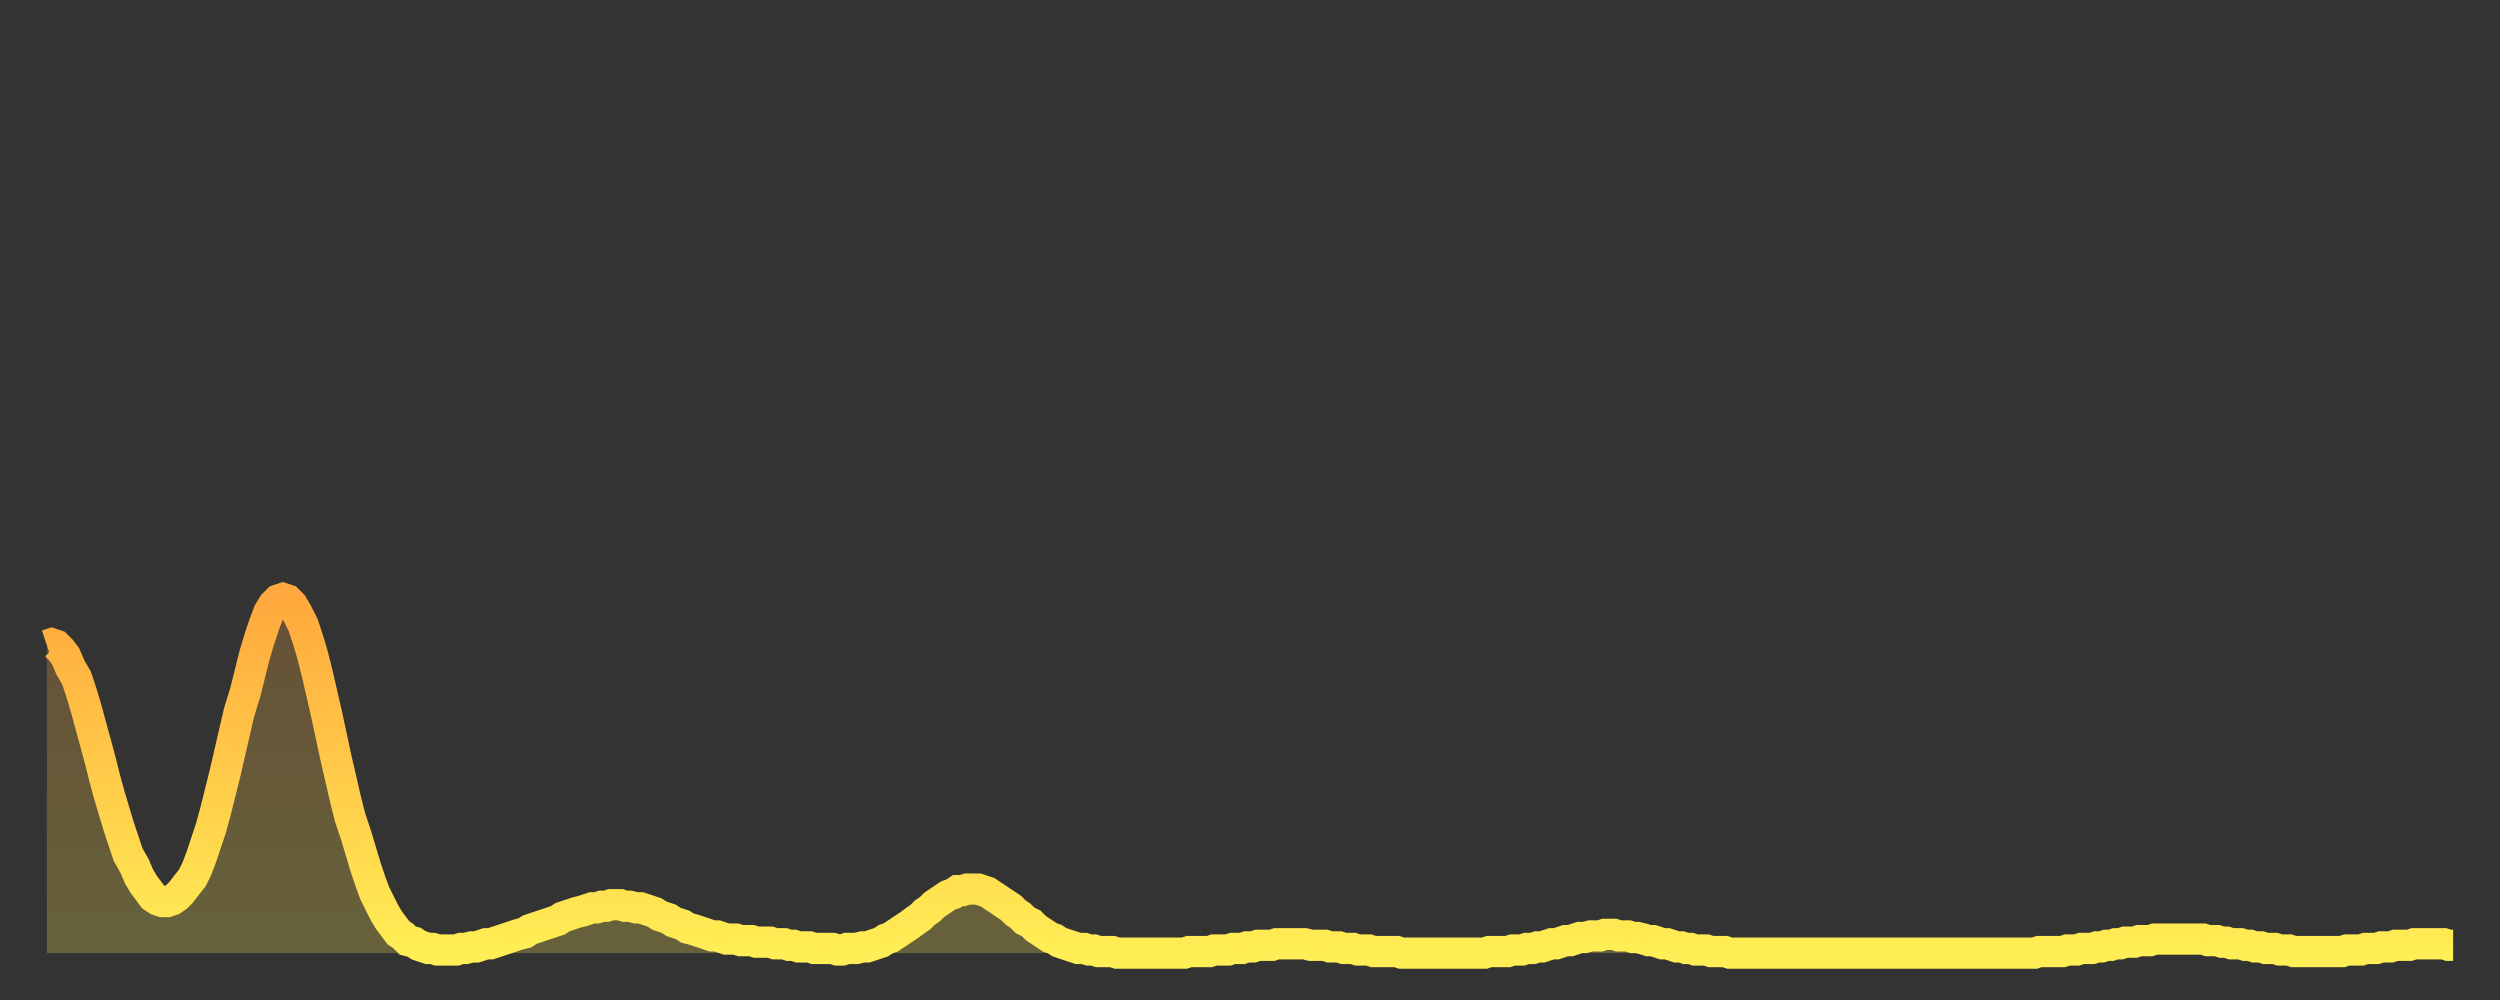
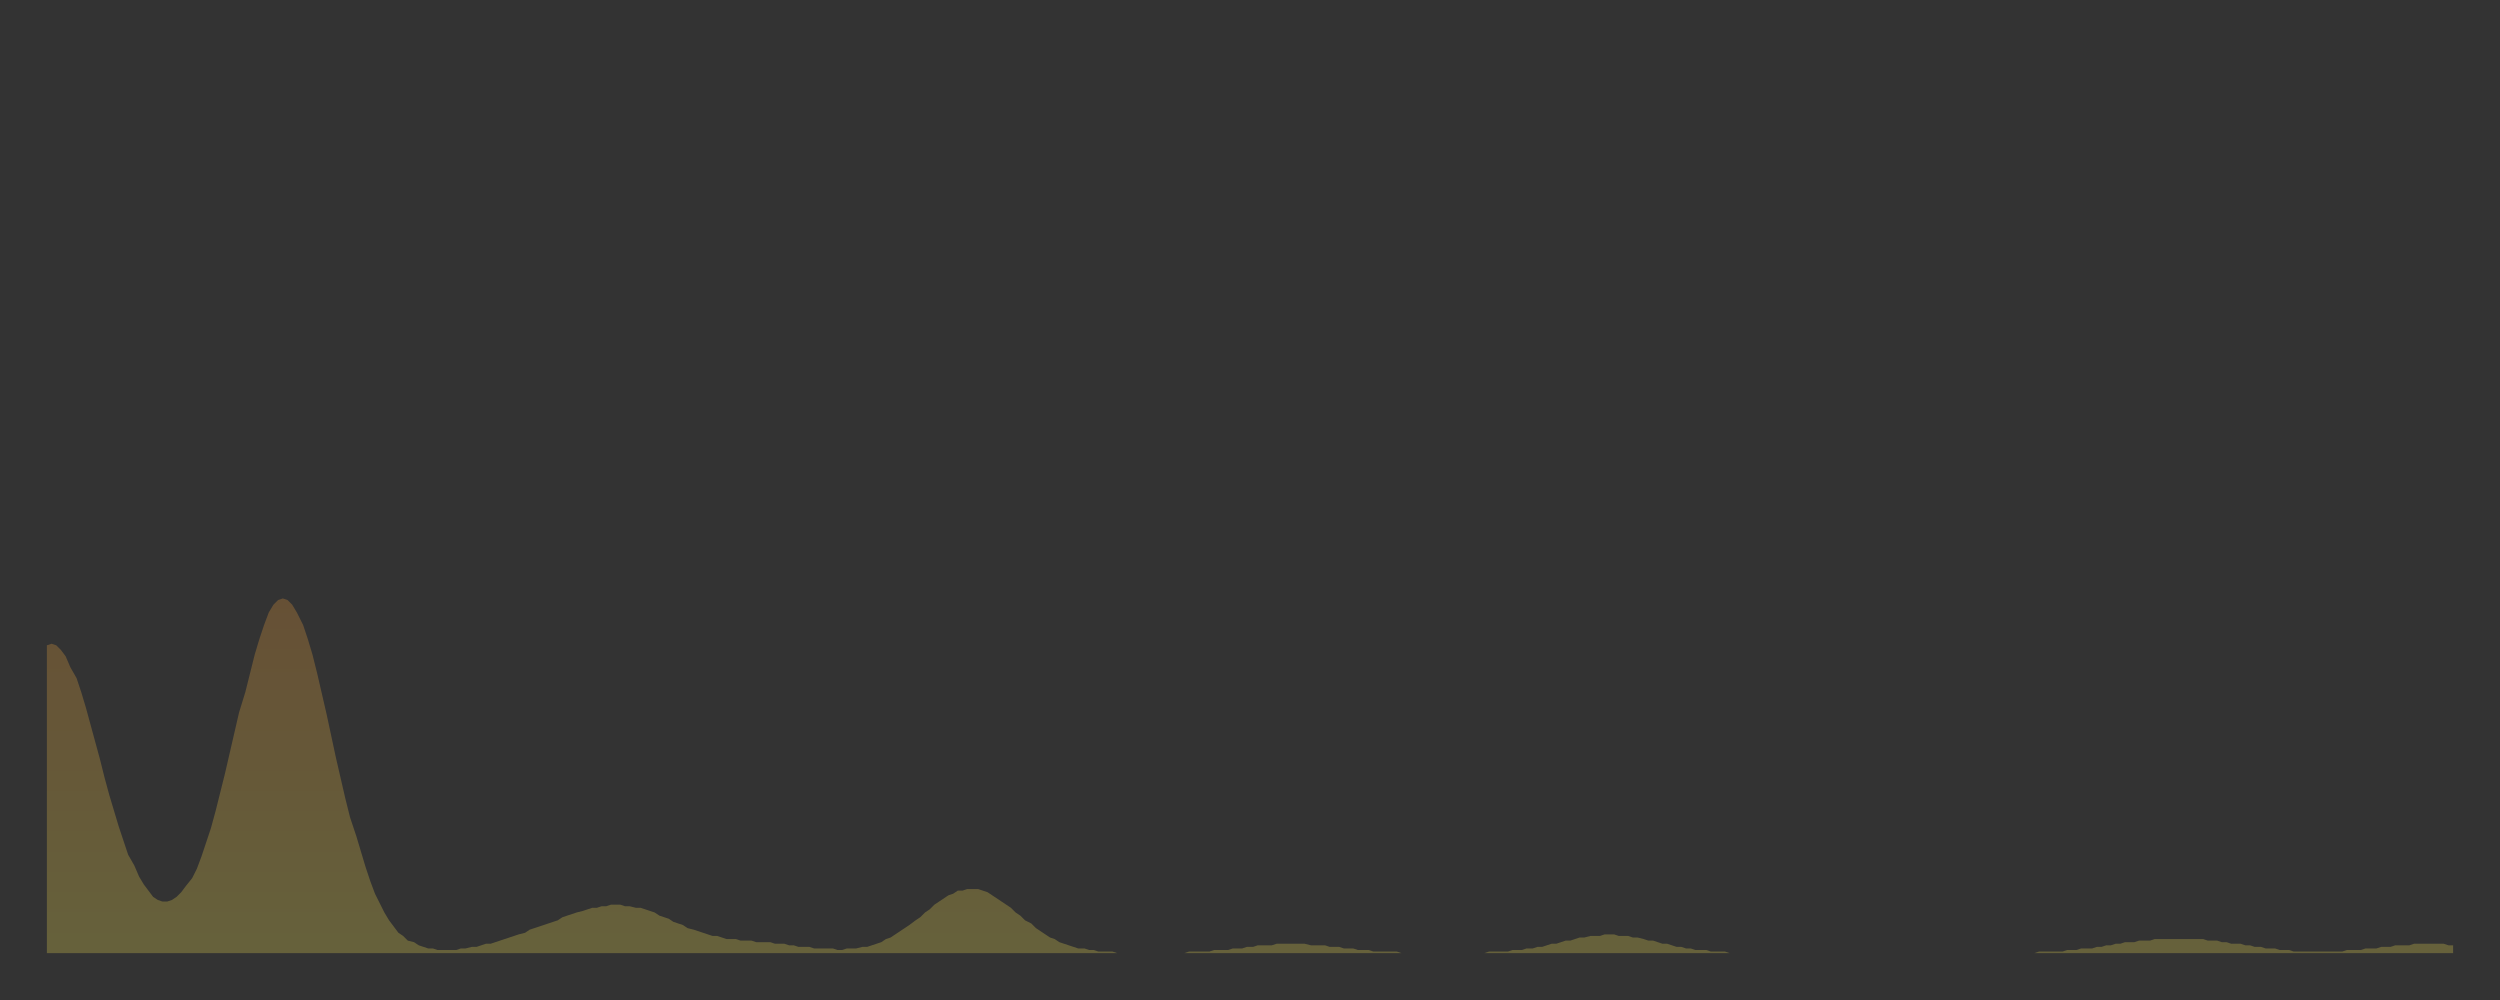
<svg xmlns="http://www.w3.org/2000/svg" baseProfile="full" height="64" version="1.1" width="160">
  <rect width="100%" height="100%" fill="#333333" stroke="none" />
  <defs>
    <linearGradient id="id3357886" x1="0" x2="0" y1="0" y2="1">
      <stop offset="0%" stop-color="#ffa83d" />
      <stop offset="50%" stop-color="#ffcb49" />
      <stop offset="100%" stop-color="#ffee55" />
    </linearGradient>
  </defs>
  <g transform="translate(3,3)">
    <g>
-       <path d="M 0.0 38.3 0.3 38.2 0.6 38.3 0.9 38.6 1.2 39.0 1.5 39.7 1.9 40.4 2.2 41.3 2.5 42.3 2.8 43.4 3.1 44.5 3.4 45.6 3.7 46.8 4.0 47.9 4.3 48.9 4.6 49.9 4.9 50.8 5.2 51.7 5.6 52.4 5.9 53.1 6.2 53.6 6.5 54.0 6.8 54.4 7.1 54.6 7.4 54.7 7.7 54.7 8.0 54.6 8.3 54.4 8.6 54.1 8.9 53.7 9.3 53.2 9.6 52.6 9.9 51.8 10.2 50.9 10.5 50.0 10.8 48.9 11.1 47.7 11.4 46.5 11.7 45.2 12.0 43.9 12.3 42.6 12.7 41.3 13.0 40.1 13.3 38.9 13.6 37.9 13.9 37.0 14.2 36.2 14.5 35.7 14.8 35.4 15.1 35.3 15.4 35.4 15.7 35.7 16.0 36.2 16.4 37.0 16.7 37.9 17.0 38.9 17.3 40.1 17.6 41.4 17.9 42.7 18.2 44.1 18.5 45.5 18.8 46.8 19.1 48.1 19.4 49.3 19.8 50.5 20.1 51.5 20.4 52.5 20.7 53.4 21.0 54.2 21.3 54.8 21.6 55.4 21.9 55.9 22.2 56.3 22.5 56.7 22.8 56.9 23.1 57.2 23.5 57.3 23.8 57.5 24.1 57.6 24.4 57.7 24.7 57.7 25.0 57.8 25.3 57.8 25.6 57.8 25.9 57.8 26.2 57.8 26.5 57.7 26.8 57.7 27.2 57.6 27.5 57.6 27.8 57.5 28.1 57.4 28.4 57.4 28.7 57.3 29.0 57.2 29.3 57.1 29.6 57.0 29.9 56.9 30.2 56.8 30.6 56.7 30.9 56.5 31.2 56.4 31.5 56.3 31.8 56.2 32.1 56.1 32.4 56.0 32.7 55.9 33.0 55.7 33.3 55.6 33.6 55.5 33.9 55.4 34.3 55.3 34.6 55.2 34.9 55.1 35.2 55.1 35.5 55.0 35.8 55.0 36.1 54.9 36.4 54.9 36.7 54.9 37.0 55.0 37.3 55.0 37.7 55.1 38.0 55.1 38.3 55.2 38.6 55.3 38.9 55.4 39.2 55.6 39.5 55.7 39.8 55.8 40.1 56.0 40.4 56.1 40.7 56.2 41.0 56.4 41.4 56.5 41.7 56.6 42.0 56.7 42.3 56.8 42.6 56.9 42.9 56.9 43.2 57.0 43.5 57.1 43.8 57.1 44.1 57.1 44.4 57.2 44.7 57.2 45.1 57.2 45.4 57.3 45.7 57.3 46.0 57.3 46.3 57.3 46.6 57.4 46.9 57.4 47.2 57.4 47.5 57.5 47.8 57.5 48.1 57.6 48.5 57.6 48.8 57.6 49.1 57.7 49.4 57.7 49.7 57.7 50.0 57.7 50.3 57.7 50.6 57.8 50.9 57.8 51.2 57.7 51.5 57.7 51.8 57.7 52.2 57.6 52.5 57.6 52.8 57.5 53.1 57.4 53.4 57.3 53.7 57.1 54.0 57.0 54.3 56.8 54.6 56.6 54.9 56.4 55.2 56.2 55.6 55.9 55.9 55.7 56.2 55.4 56.5 55.2 56.8 54.9 57.1 54.7 57.4 54.5 57.7 54.3 58.0 54.2 58.3 54.0 58.6 54.0 58.9 53.9 59.3 53.9 59.6 53.9 59.9 54.0 60.2 54.1 60.5 54.3 60.8 54.5 61.1 54.7 61.4 54.9 61.7 55.1 62.0 55.4 62.3 55.6 62.6 55.9 63.0 56.1 63.3 56.4 63.6 56.6 63.9 56.8 64.2 57.0 64.5 57.1 64.8 57.3 65.1 57.4 65.4 57.5 65.7 57.6 66.0 57.7 66.4 57.7 66.7 57.8 67.0 57.8 67.3 57.9 67.6 57.9 67.9 57.9 68.2 57.9 68.5 58.0 68.8 58.0 69.1 58.0 69.4 58.0 69.7 58.0 70.1 58.0 70.4 58.0 70.7 58.0 71.0 58.0 71.3 58.0 71.6 58.0 71.9 58.0 72.2 58.0 72.5 58.0 72.8 58.0 73.1 57.9 73.5 57.9 73.8 57.9 74.1 57.9 74.4 57.9 74.7 57.8 75.0 57.8 75.3 57.8 75.6 57.8 75.9 57.7 76.2 57.7 76.5 57.7 76.8 57.6 77.2 57.6 77.5 57.5 77.8 57.5 78.1 57.5 78.4 57.5 78.7 57.4 79.0 57.4 79.3 57.4 79.6 57.4 79.9 57.4 80.2 57.4 80.5 57.4 80.9 57.5 81.2 57.5 81.5 57.5 81.8 57.5 82.1 57.6 82.4 57.6 82.7 57.6 83.0 57.7 83.3 57.7 83.6 57.7 83.9 57.8 84.3 57.8 84.6 57.8 84.9 57.9 85.2 57.9 85.5 57.9 85.8 57.9 86.1 57.9 86.4 57.9 86.7 58.0 87.0 58.0 87.3 58.0 87.6 58.0 88.0 58.0 88.3 58.0 88.6 58.0 88.9 58.0 89.2 58.0 89.5 58.0 89.8 58.0 90.1 58.0 90.4 58.0 90.7 58.0 91.0 58.0 91.4 58.0 91.7 58.0 92.0 58.0 92.3 57.9 92.6 57.9 92.9 57.9 93.2 57.9 93.5 57.9 93.8 57.8 94.1 57.8 94.4 57.8 94.7 57.7 95.1 57.7 95.4 57.6 95.7 57.6 96.0 57.5 96.3 57.4 96.6 57.4 96.9 57.3 97.2 57.2 97.5 57.2 97.8 57.1 98.1 57.0 98.4 57.0 98.8 56.9 99.1 56.9 99.4 56.9 99.7 56.8 100.0 56.8 100.3 56.8 100.6 56.9 100.9 56.9 101.2 56.9 101.5 57.0 101.8 57.0 102.2 57.1 102.5 57.2 102.8 57.2 103.1 57.3 103.4 57.4 103.7 57.4 104.0 57.5 104.3 57.6 104.6 57.6 104.9 57.7 105.2 57.7 105.5 57.8 105.9 57.8 106.2 57.8 106.5 57.9 106.8 57.9 107.1 57.9 107.4 57.9 107.7 58.0 108.0 58.0 108.3 58.0 108.6 58.0 108.9 58.0 109.3 58.0 109.6 58.0 109.9 58.0 110.2 58.0 110.5 58.0 110.8 58.0 111.1 58.0 111.4 58.0 111.7 58.0 112.0 58.0 112.3 58.0 112.6 58.0 113.0 58.0 113.3 58.0 113.6 58.0 113.9 58.0 114.2 58.0 114.5 58.0 114.8 58.0 115.1 58.0 115.4 58.0 115.7 58.0 116.0 58.0 116.3 58.0 116.7 58.0 117.0 58.0 117.3 58.0 117.6 58.0 117.9 58.0 118.2 58.0 118.5 58.0 118.8 58.0 119.1 58.0 119.4 58.0 119.7 58.0 120.1 58.0 120.4 58.0 120.7 58.0 121.0 58.0 121.3 58.0 121.6 58.0 121.9 58.0 122.2 58.0 122.5 58.0 122.8 58.0 123.1 58.0 123.4 58.0 123.8 58.0 124.1 58.0 124.4 58.0 124.7 58.0 125.0 58.0 125.3 58.0 125.6 58.0 125.9 58.0 126.2 58.0 126.5 58.0 126.8 58.0 127.2 58.0 127.5 57.9 127.8 57.9 128.1 57.9 128.4 57.9 128.7 57.9 129.0 57.9 129.3 57.8 129.6 57.8 129.9 57.8 130.2 57.7 130.5 57.7 130.9 57.7 131.2 57.6 131.5 57.6 131.8 57.5 132.1 57.5 132.4 57.4 132.7 57.4 133.0 57.3 133.3 57.3 133.6 57.3 133.9 57.2 134.2 57.2 134.6 57.2 134.9 57.1 135.2 57.1 135.5 57.1 135.8 57.1 136.1 57.1 136.4 57.1 136.7 57.1 137.0 57.1 137.3 57.1 137.6 57.1 138.0 57.1 138.3 57.2 138.6 57.2 138.9 57.2 139.2 57.3 139.5 57.3 139.8 57.4 140.1 57.4 140.4 57.4 140.7 57.5 141.0 57.5 141.3 57.6 141.7 57.6 142.0 57.7 142.3 57.7 142.6 57.7 142.9 57.8 143.2 57.8 143.5 57.8 143.8 57.9 144.1 57.9 144.4 57.9 144.7 57.9 145.1 57.9 145.4 57.9 145.7 57.9 146.0 57.9 146.3 57.9 146.6 57.9 146.9 57.9 147.2 57.8 147.5 57.8 147.8 57.8 148.1 57.8 148.4 57.7 148.8 57.7 149.1 57.7 149.4 57.6 149.7 57.6 150.0 57.6 150.3 57.5 150.6 57.5 150.9 57.5 151.2 57.5 151.5 57.4 151.8 57.4 152.1 57.4 152.5 57.4 152.8 57.4 153.1 57.4 153.4 57.4 153.7 57.5 154.0 57.5" fill="none" id="graph-curve" opacity="1" stroke="url(#id3357886)" stroke-width="2" />
      <path d="M 0 58 L 0.0 38.3 0.3 38.2 0.6 38.3 0.9 38.6 1.2 39.0 1.5 39.7 1.9 40.4 2.2 41.3 2.5 42.3 2.8 43.4 3.1 44.5 3.4 45.6 3.7 46.8 4.0 47.9 4.3 48.9 4.6 49.9 4.9 50.8 5.2 51.7 5.6 52.4 5.9 53.1 6.2 53.6 6.5 54.0 6.8 54.4 7.1 54.6 7.4 54.7 7.7 54.7 8.0 54.6 8.3 54.4 8.6 54.1 8.9 53.7 9.3 53.2 9.6 52.6 9.9 51.8 10.2 50.9 10.5 50.0 10.8 48.9 11.1 47.7 11.4 46.5 11.7 45.2 12.0 43.9 12.3 42.6 12.7 41.3 13.0 40.1 13.3 38.9 13.6 37.9 13.9 37.0 14.2 36.2 14.5 35.7 14.8 35.4 15.1 35.3 15.4 35.4 15.7 35.7 16.0 36.2 16.4 37.0 16.7 37.9 17.0 38.9 17.3 40.1 17.6 41.4 17.9 42.7 18.2 44.1 18.5 45.5 18.8 46.8 19.1 48.1 19.4 49.3 19.8 50.5 20.1 51.5 20.4 52.5 20.7 53.4 21.0 54.2 21.3 54.8 21.6 55.4 21.9 55.9 22.2 56.3 22.5 56.7 22.8 56.9 23.1 57.2 23.5 57.3 23.8 57.5 24.1 57.6 24.4 57.7 24.7 57.7 25.0 57.8 25.3 57.8 25.6 57.8 25.9 57.8 26.2 57.8 26.5 57.7 26.8 57.7 27.2 57.6 27.5 57.6 27.8 57.5 28.1 57.4 28.4 57.4 28.7 57.3 29.0 57.2 29.3 57.1 29.6 57.0 29.9 56.9 30.2 56.8 30.6 56.7 30.9 56.5 31.2 56.4 31.5 56.3 31.8 56.2 32.1 56.1 32.4 56.0 32.7 55.9 33.0 55.7 33.3 55.6 33.6 55.5 33.9 55.4 34.3 55.3 34.6 55.2 34.9 55.1 35.2 55.1 35.5 55.0 35.8 55.0 36.1 54.9 36.4 54.9 36.7 54.9 37.0 55.0 37.3 55.0 37.7 55.1 38.0 55.1 38.3 55.2 38.6 55.3 38.9 55.4 39.2 55.6 39.5 55.7 39.8 55.8 40.1 56.0 40.4 56.1 40.7 56.2 41.0 56.4 41.4 56.5 41.7 56.6 42.0 56.7 42.3 56.8 42.6 56.9 42.9 56.9 43.2 57.0 43.5 57.1 43.8 57.1 44.1 57.1 44.4 57.2 44.7 57.2 45.1 57.2 45.4 57.3 45.7 57.3 46.0 57.3 46.3 57.3 46.6 57.4 46.9 57.4 47.2 57.4 47.5 57.5 47.8 57.5 48.1 57.6 48.5 57.6 48.8 57.6 49.1 57.7 49.4 57.7 49.7 57.7 50.0 57.7 50.3 57.7 50.6 57.8 50.9 57.8 51.2 57.7 51.5 57.7 51.8 57.7 52.2 57.6 52.5 57.6 52.8 57.5 53.1 57.4 53.4 57.3 53.7 57.1 54.0 57.0 54.3 56.8 54.6 56.6 54.9 56.4 55.2 56.2 55.6 55.9 55.9 55.7 56.2 55.4 56.5 55.2 56.8 54.9 57.1 54.7 57.4 54.5 57.7 54.3 58.0 54.2 58.3 54.0 58.6 54.0 58.9 53.9 59.3 53.9 59.6 53.9 59.9 54.0 60.2 54.1 60.5 54.3 60.8 54.5 61.1 54.7 61.4 54.9 61.7 55.1 62.0 55.4 62.3 55.6 62.6 55.9 63.0 56.1 63.3 56.4 63.6 56.6 63.9 56.8 64.2 57.0 64.5 57.1 64.8 57.3 65.1 57.4 65.4 57.5 65.7 57.6 66.0 57.7 66.4 57.7 66.7 57.8 67.0 57.8 67.3 57.9 67.6 57.9 67.9 57.9 68.2 57.9 68.5 58.0 68.8 58.0 69.1 58.0 69.4 58.0 69.7 58.0 70.1 58.0 70.4 58.0 70.7 58.0 71.0 58.0 71.3 58.0 71.6 58.0 71.9 58.0 72.2 58.0 72.5 58.0 72.8 58.0 73.1 57.9 73.5 57.9 73.8 57.9 74.1 57.9 74.4 57.9 74.7 57.8 75.0 57.8 75.3 57.8 75.6 57.8 75.9 57.7 76.2 57.7 76.5 57.7 76.8 57.6 77.2 57.6 77.5 57.5 77.8 57.5 78.1 57.5 78.4 57.5 78.7 57.4 79.0 57.4 79.3 57.4 79.6 57.4 79.9 57.4 80.2 57.4 80.5 57.4 80.9 57.5 81.2 57.5 81.5 57.5 81.8 57.5 82.1 57.6 82.4 57.6 82.7 57.6 83.0 57.7 83.3 57.7 83.6 57.7 83.9 57.8 84.3 57.8 84.6 57.8 84.9 57.9 85.2 57.9 85.5 57.9 85.8 57.9 86.1 57.9 86.4 57.9 86.7 58.0 87.0 58.0 87.3 58.0 87.6 58.0 88.0 58.0 88.3 58.0 88.6 58.0 88.9 58.0 89.2 58.0 89.5 58.0 89.8 58.0 90.1 58.0 90.4 58.0 90.7 58.0 91.0 58.0 91.4 58.0 91.7 58.0 92.0 58.0 92.3 57.9 92.6 57.9 92.9 57.9 93.2 57.9 93.5 57.9 93.8 57.8 94.1 57.8 94.4 57.8 94.7 57.7 95.1 57.7 95.4 57.6 95.7 57.6 96.0 57.5 96.3 57.4 96.6 57.4 96.9 57.3 97.2 57.2 97.5 57.2 97.8 57.1 98.1 57.0 98.4 57.0 98.8 56.9 99.1 56.9 99.4 56.9 99.7 56.8 100.0 56.8 100.3 56.8 100.6 56.9 100.9 56.9 101.2 56.9 101.5 57.0 101.8 57.0 102.2 57.1 102.5 57.2 102.8 57.2 103.1 57.3 103.4 57.4 103.7 57.4 104.0 57.5 104.3 57.6 104.6 57.6 104.9 57.7 105.2 57.7 105.5 57.8 105.9 57.8 106.2 57.8 106.5 57.9 106.8 57.9 107.1 57.9 107.4 57.9 107.7 58.0 108.0 58.0 108.3 58.0 108.6 58.0 108.9 58.0 109.3 58.0 109.6 58.0 109.9 58.0 110.2 58.0 110.5 58.0 110.8 58.0 111.1 58.0 111.4 58.0 111.7 58.0 112.0 58.0 112.3 58.0 112.6 58.0 113.0 58.0 113.3 58.0 113.6 58.0 113.9 58.0 114.2 58.0 114.5 58.0 114.8 58.0 115.1 58.0 115.4 58.0 115.7 58.0 116.0 58.0 116.3 58.0 116.7 58.0 117.0 58.0 117.3 58.0 117.6 58.0 117.9 58.0 118.2 58.0 118.5 58.0 118.8 58.0 119.1 58.0 119.4 58.0 119.7 58.0 120.1 58.0 120.4 58.0 120.7 58.0 121.0 58.0 121.3 58.0 121.6 58.0 121.9 58.0 122.2 58.0 122.5 58.0 122.8 58.0 123.1 58.0 123.4 58.0 123.8 58.0 124.1 58.0 124.4 58.0 124.7 58.0 125.0 58.0 125.3 58.0 125.6 58.0 125.9 58.0 126.2 58.0 126.5 58.0 126.8 58.0 127.2 58.0 127.5 57.9 127.8 57.9 128.1 57.9 128.4 57.9 128.7 57.9 129.0 57.9 129.3 57.8 129.6 57.8 129.9 57.8 130.2 57.7 130.5 57.7 130.9 57.7 131.2 57.6 131.5 57.6 131.8 57.5 132.1 57.5 132.4 57.4 132.7 57.4 133.0 57.3 133.3 57.3 133.6 57.3 133.9 57.2 134.2 57.2 134.6 57.2 134.9 57.1 135.2 57.1 135.5 57.1 135.8 57.1 136.1 57.1 136.4 57.1 136.7 57.1 137.0 57.1 137.3 57.1 137.6 57.1 138.0 57.1 138.3 57.2 138.6 57.2 138.9 57.2 139.2 57.3 139.5 57.3 139.8 57.4 140.1 57.4 140.4 57.4 140.7 57.5 141.0 57.5 141.3 57.6 141.7 57.6 142.0 57.7 142.3 57.7 142.6 57.7 142.9 57.8 143.2 57.8 143.5 57.8 143.8 57.9 144.1 57.9 144.4 57.9 144.7 57.9 145.1 57.9 145.4 57.9 145.7 57.9 146.0 57.9 146.3 57.9 146.6 57.9 146.9 57.9 147.2 57.8 147.5 57.8 147.8 57.8 148.1 57.8 148.4 57.7 148.8 57.7 149.1 57.7 149.4 57.6 149.7 57.6 150.0 57.6 150.3 57.5 150.6 57.5 150.9 57.5 151.2 57.5 151.5 57.4 151.8 57.4 152.1 57.4 152.5 57.4 152.8 57.4 153.1 57.4 153.4 57.4 153.7 57.5 154.0 57.5 154 58" fill="url(#id3357886)" fill-opacity=".25" id="graph-shadow" />
    </g>
  </g>
</svg>